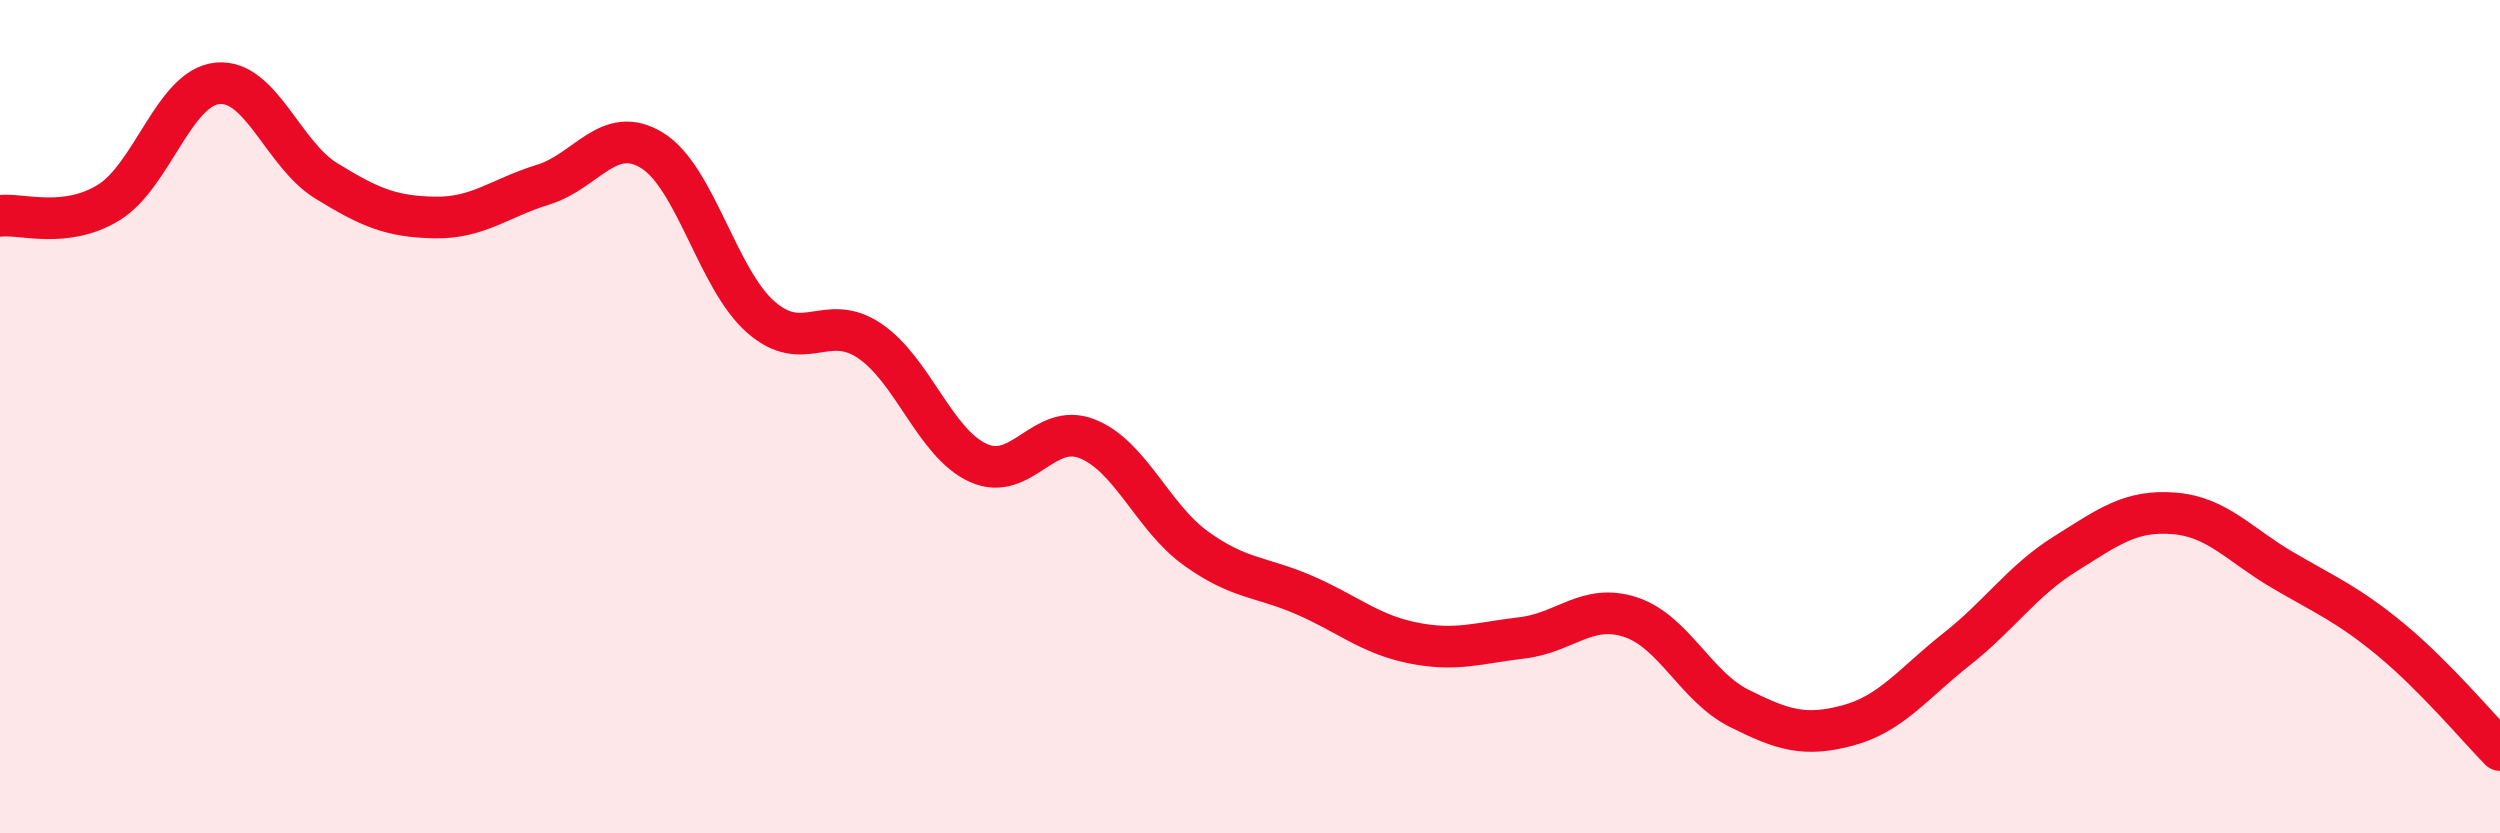
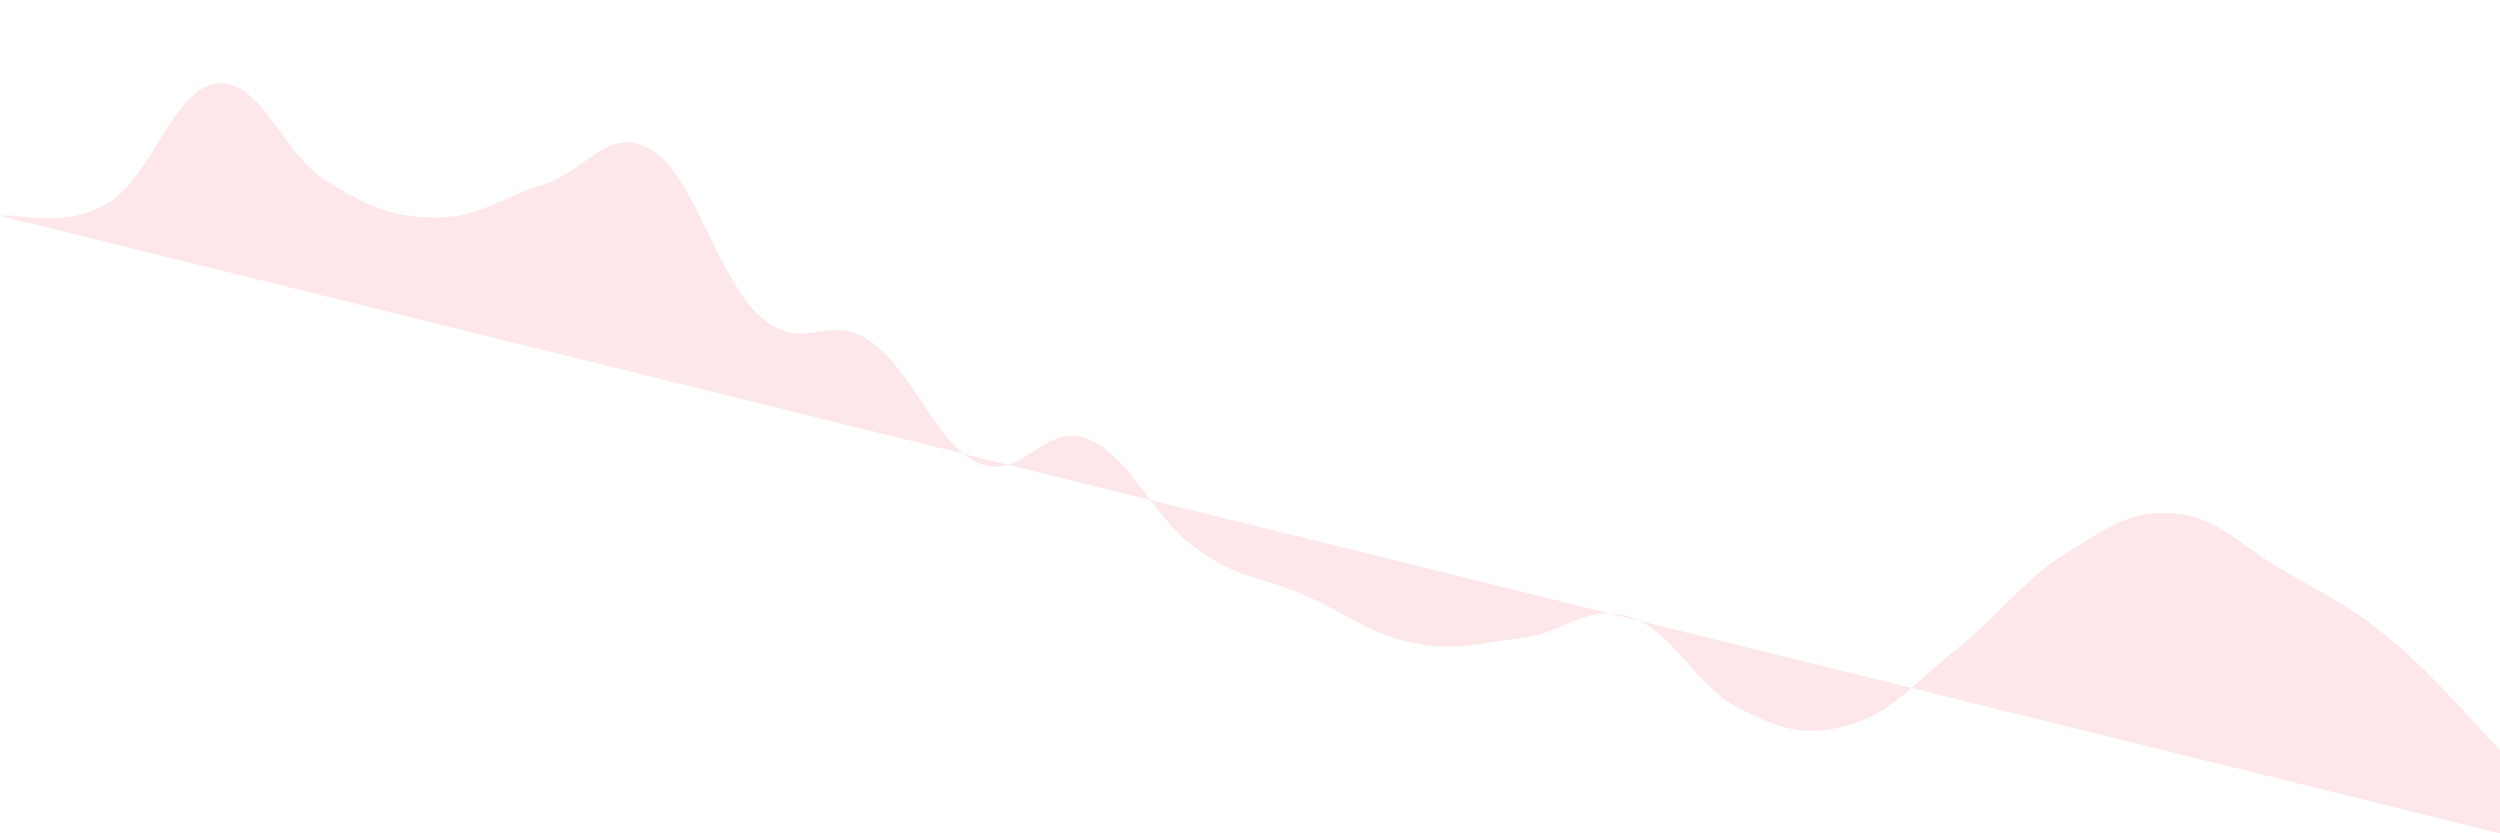
<svg xmlns="http://www.w3.org/2000/svg" width="60" height="20" viewBox="0 0 60 20">
-   <path d="M 0,5.18 C 0.52,5.12 1.57,5.5 2.61,4.86 C 3.65,4.22 4.18,2.1 5.22,2 C 6.26,1.9 6.79,3.7 7.83,4.34 C 8.87,4.98 9.39,5.2 10.43,5.22 C 11.47,5.24 12,4.75 13.04,4.43 C 14.08,4.11 14.61,2.97 15.65,3.61 C 16.69,4.25 17.22,6.7 18.26,7.61 C 19.3,8.52 19.83,7.48 20.87,8.18 C 21.91,8.88 22.44,10.64 23.48,11.11 C 24.52,11.58 25.05,10.12 26.09,10.53 C 27.13,10.94 27.66,12.41 28.7,13.16 C 29.74,13.91 30.26,13.83 31.3,14.28 C 32.34,14.73 32.87,15.22 33.91,15.43 C 34.95,15.64 35.48,15.43 36.52,15.31 C 37.56,15.19 38.09,14.47 39.13,14.81 C 40.17,15.15 40.7,16.48 41.74,17 C 42.78,17.52 43.31,17.69 44.35,17.41 C 45.39,17.13 45.92,16.4 46.96,15.58 C 48,14.76 48.53,13.94 49.57,13.29 C 50.61,12.64 51.13,12.24 52.17,12.32 C 53.21,12.4 53.74,13.07 54.78,13.68 C 55.82,14.29 56.35,14.5 57.39,15.36 C 58.43,16.22 59.48,17.47 60,18L60 20L0 20Z" fill="#EB0A25" opacity="0.1" stroke-linecap="round" stroke-linejoin="round" />
-   <path d="M 0,5.18 C 0.52,5.12 1.57,5.5 2.61,4.86 C 3.65,4.22 4.18,2.1 5.22,2 C 6.26,1.9 6.79,3.7 7.83,4.34 C 8.87,4.98 9.39,5.2 10.43,5.22 C 11.47,5.24 12,4.75 13.04,4.43 C 14.08,4.11 14.61,2.97 15.65,3.61 C 16.69,4.25 17.22,6.7 18.26,7.61 C 19.3,8.52 19.83,7.48 20.87,8.18 C 21.91,8.88 22.44,10.64 23.48,11.11 C 24.52,11.58 25.05,10.12 26.09,10.53 C 27.13,10.94 27.66,12.41 28.7,13.16 C 29.74,13.91 30.26,13.83 31.3,14.28 C 32.34,14.73 32.87,15.22 33.91,15.43 C 34.95,15.64 35.48,15.43 36.52,15.31 C 37.56,15.19 38.09,14.47 39.13,14.81 C 40.17,15.15 40.7,16.48 41.74,17 C 42.78,17.52 43.31,17.69 44.35,17.41 C 45.39,17.13 45.92,16.4 46.96,15.58 C 48,14.76 48.53,13.94 49.57,13.29 C 50.61,12.64 51.13,12.24 52.17,12.32 C 53.21,12.4 53.74,13.07 54.78,13.68 C 55.82,14.29 56.35,14.5 57.39,15.36 C 58.43,16.22 59.48,17.47 60,18" stroke="#EB0A25" stroke-width="1" fill="none" stroke-linecap="round" stroke-linejoin="round" />
+   <path d="M 0,5.18 C 0.52,5.12 1.57,5.5 2.61,4.86 C 3.65,4.22 4.18,2.1 5.22,2 C 6.26,1.9 6.79,3.7 7.83,4.34 C 8.87,4.98 9.39,5.2 10.43,5.22 C 11.47,5.24 12,4.75 13.04,4.43 C 14.08,4.11 14.61,2.97 15.65,3.61 C 16.69,4.25 17.22,6.7 18.26,7.61 C 19.3,8.52 19.83,7.48 20.87,8.18 C 21.91,8.88 22.44,10.64 23.48,11.11 C 24.52,11.58 25.05,10.12 26.09,10.53 C 27.13,10.94 27.66,12.41 28.7,13.16 C 29.74,13.91 30.26,13.83 31.3,14.28 C 32.34,14.73 32.87,15.22 33.91,15.43 C 34.95,15.64 35.48,15.43 36.52,15.31 C 37.56,15.19 38.09,14.47 39.13,14.81 C 40.17,15.15 40.7,16.48 41.74,17 C 42.78,17.52 43.31,17.69 44.35,17.41 C 45.39,17.13 45.92,16.4 46.96,15.58 C 48,14.76 48.53,13.94 49.57,13.29 C 50.61,12.64 51.13,12.24 52.17,12.32 C 53.21,12.4 53.74,13.07 54.78,13.68 C 55.82,14.29 56.35,14.5 57.39,15.36 C 58.43,16.22 59.48,17.47 60,18L60 20Z" fill="#EB0A25" opacity="0.1" stroke-linecap="round" stroke-linejoin="round" />
</svg>